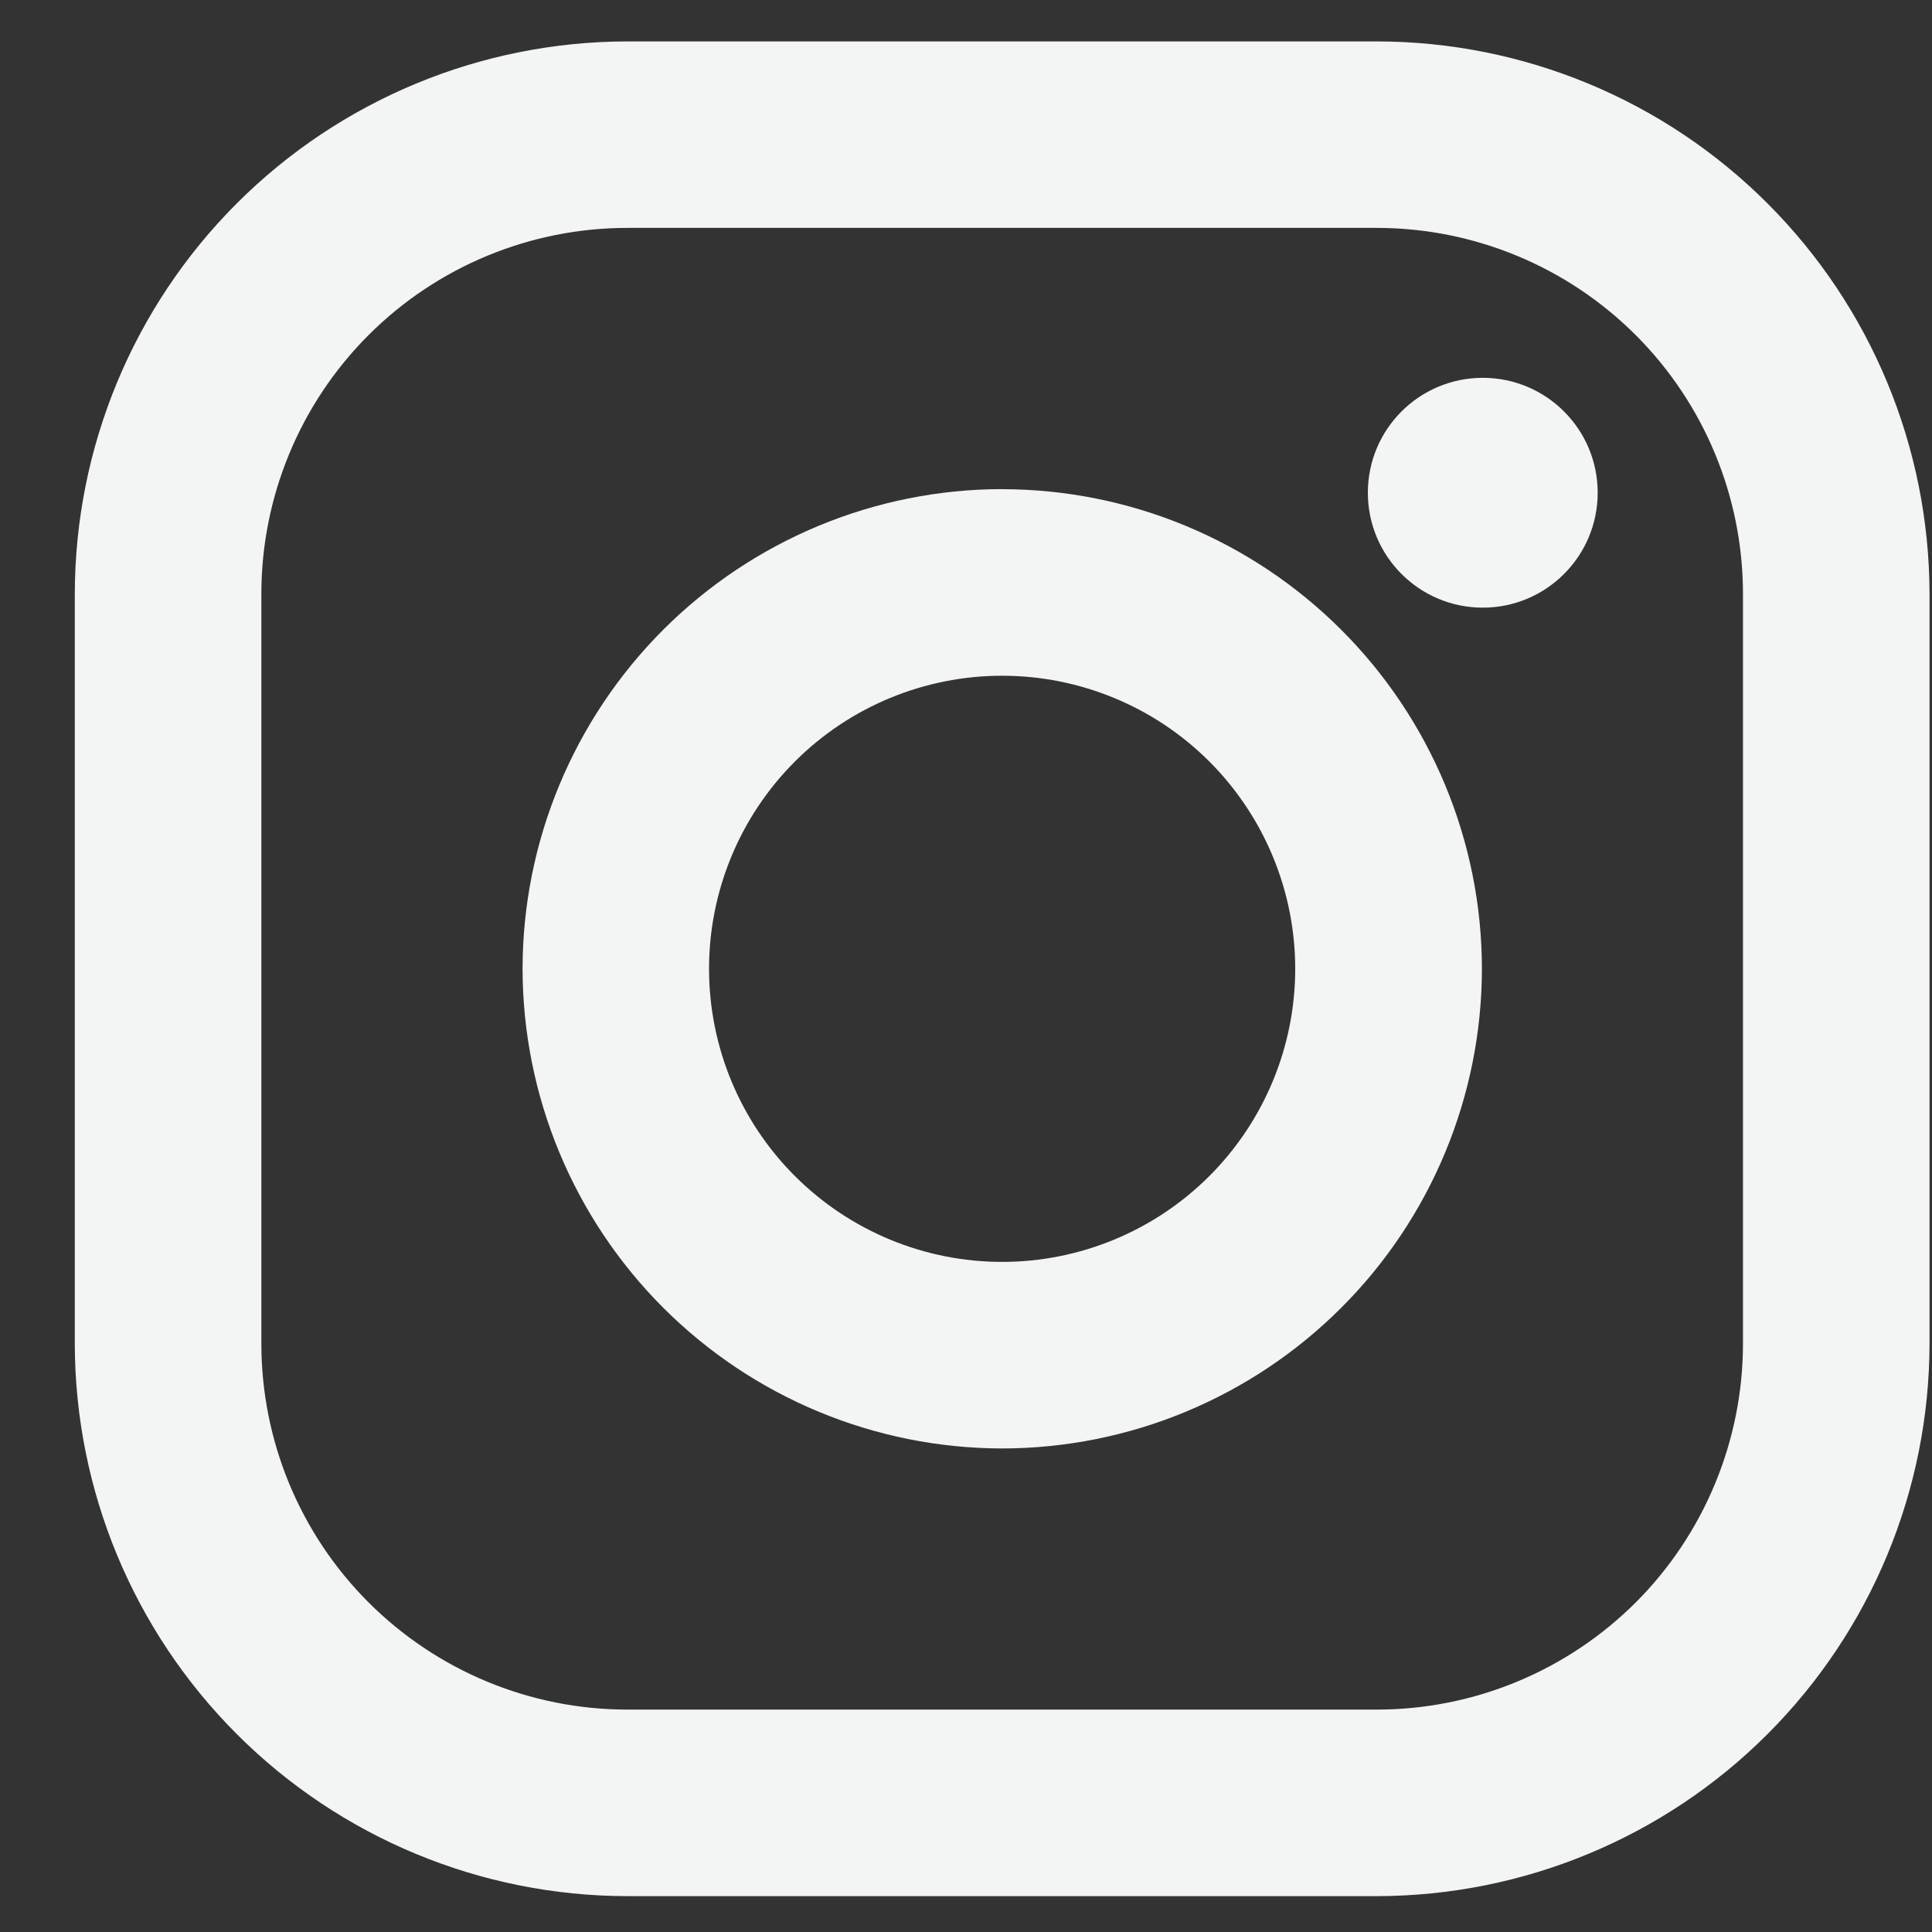
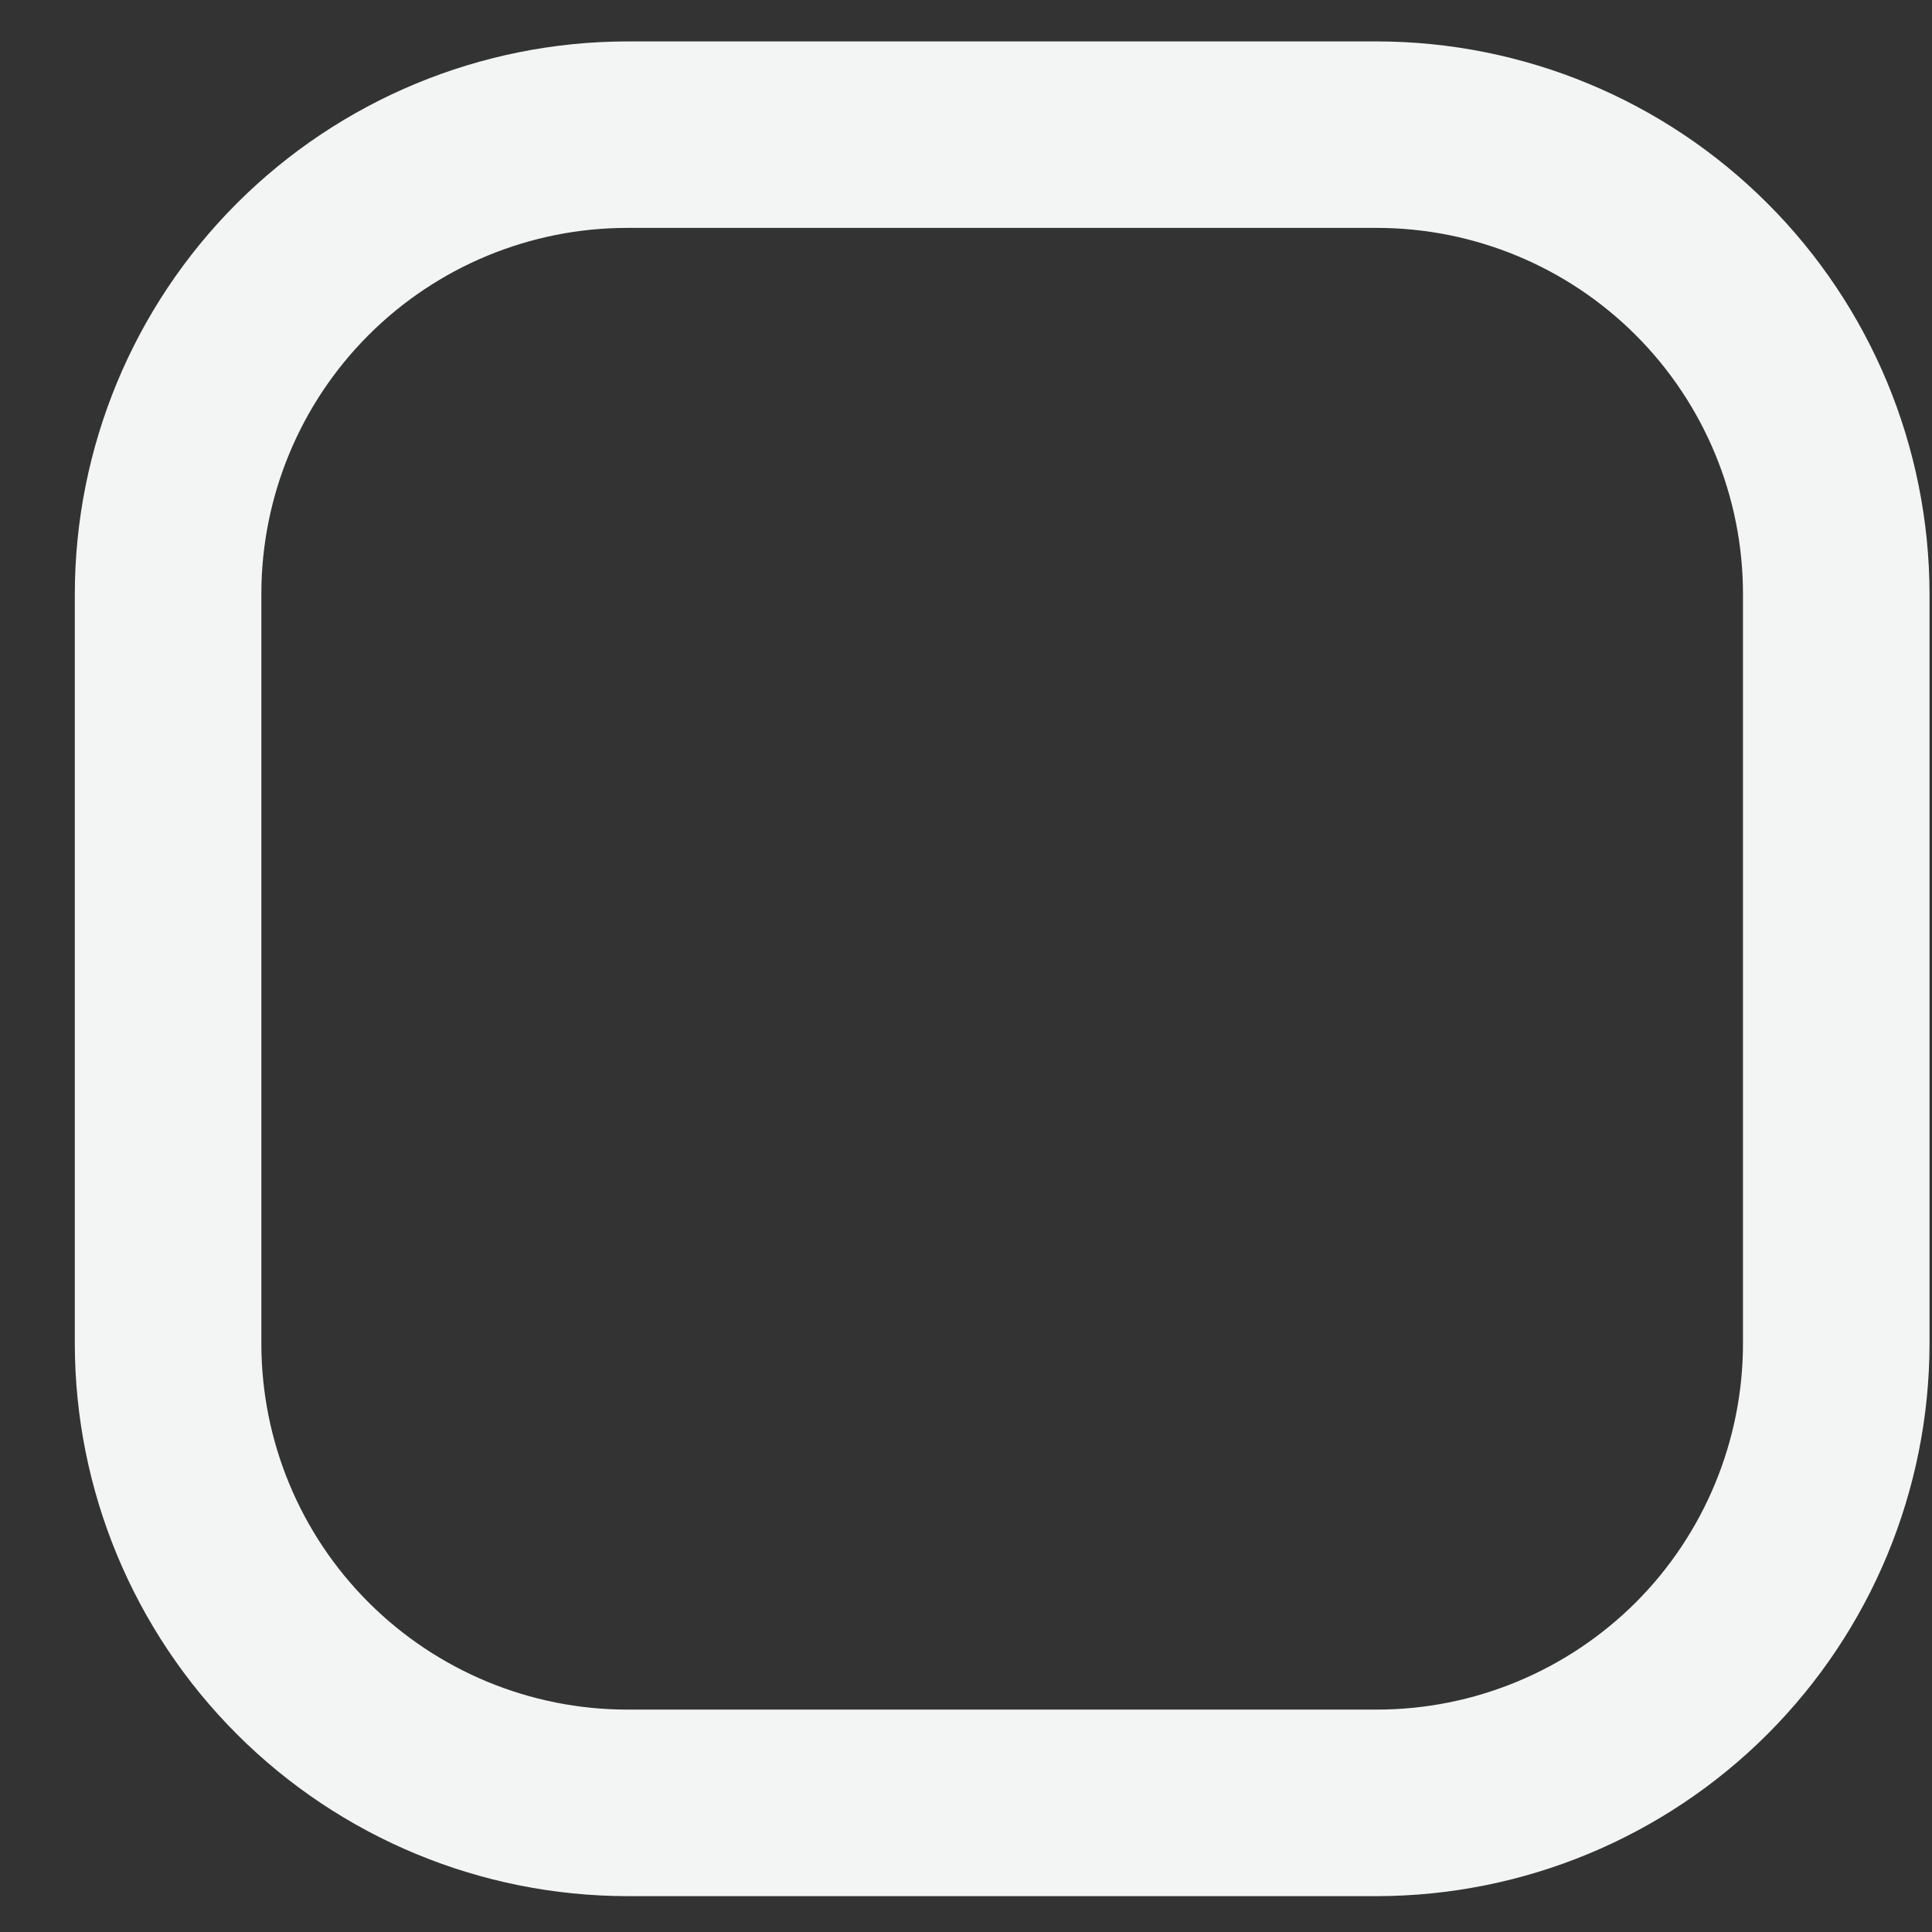
<svg xmlns="http://www.w3.org/2000/svg" width="25" height="25" viewBox="0 0 25 25" fill="none">
  <rect x="0" y="0" width="25" height="25" fill="#333333" stroke="none" />
  <path d="M17.818 0.536H8.117C6.221 0.538 4.404 1.292 3.064 2.632C1.723 3.973 0.97 5.79 0.968 7.686L0.968 17.387C0.97 19.282 1.724 21.099 3.065 22.44C4.405 23.78 6.222 24.534 8.118 24.536H17.819C19.714 24.533 21.532 23.779 22.872 22.439C24.212 21.098 24.966 19.281 24.968 17.386V7.685C24.965 5.789 24.212 3.972 22.871 2.632C21.531 1.291 19.713 0.538 17.818 0.536V0.536ZM22.554 17.386C22.554 18.008 22.431 18.623 22.193 19.198C21.955 19.773 21.607 20.295 21.167 20.735C20.727 21.174 20.205 21.523 19.63 21.761C19.055 21.999 18.44 22.122 17.818 22.122H8.117C6.861 22.122 5.656 21.622 4.768 20.734C3.88 19.846 3.382 18.642 3.382 17.386V7.685C3.382 6.429 3.881 5.224 4.769 4.336C5.657 3.448 6.862 2.949 8.118 2.949H17.819C19.075 2.95 20.279 3.449 21.167 4.337C22.055 5.225 22.554 6.43 22.554 7.686V17.387V17.386Z" fill="#F2F5F4" />
-   <path d="M12.967 6.329C11.322 6.331 9.745 6.986 8.582 8.149C7.419 9.313 6.764 10.89 6.762 12.535C6.764 14.181 7.419 15.758 8.582 16.922C9.746 18.086 11.323 18.741 12.969 18.743C14.614 18.741 16.192 18.086 17.356 16.922C18.52 15.759 19.174 14.181 19.176 12.535C19.174 10.889 18.519 9.312 17.355 8.149C16.191 6.986 14.613 6.331 12.967 6.33V6.329ZM12.967 16.329C11.962 16.329 10.997 15.929 10.286 15.218C9.574 14.507 9.175 13.542 9.175 12.536C9.175 11.53 9.574 10.566 10.286 9.854C10.997 9.143 11.962 8.744 12.967 8.744C13.973 8.744 14.938 9.143 15.649 9.854C16.36 10.566 16.76 11.53 16.76 12.536C16.76 13.542 16.36 14.507 15.649 15.218C14.938 15.929 13.973 16.329 12.967 16.329Z" fill="#F2F5F4" />
-   <path d="M19.187 7.863C20.008 7.863 20.674 7.197 20.674 6.376C20.674 5.554 20.008 4.889 19.187 4.889C18.366 4.889 17.7 5.554 17.7 6.376C17.7 7.197 18.366 7.863 19.187 7.863Z" fill="#F2F5F4" />
</svg>